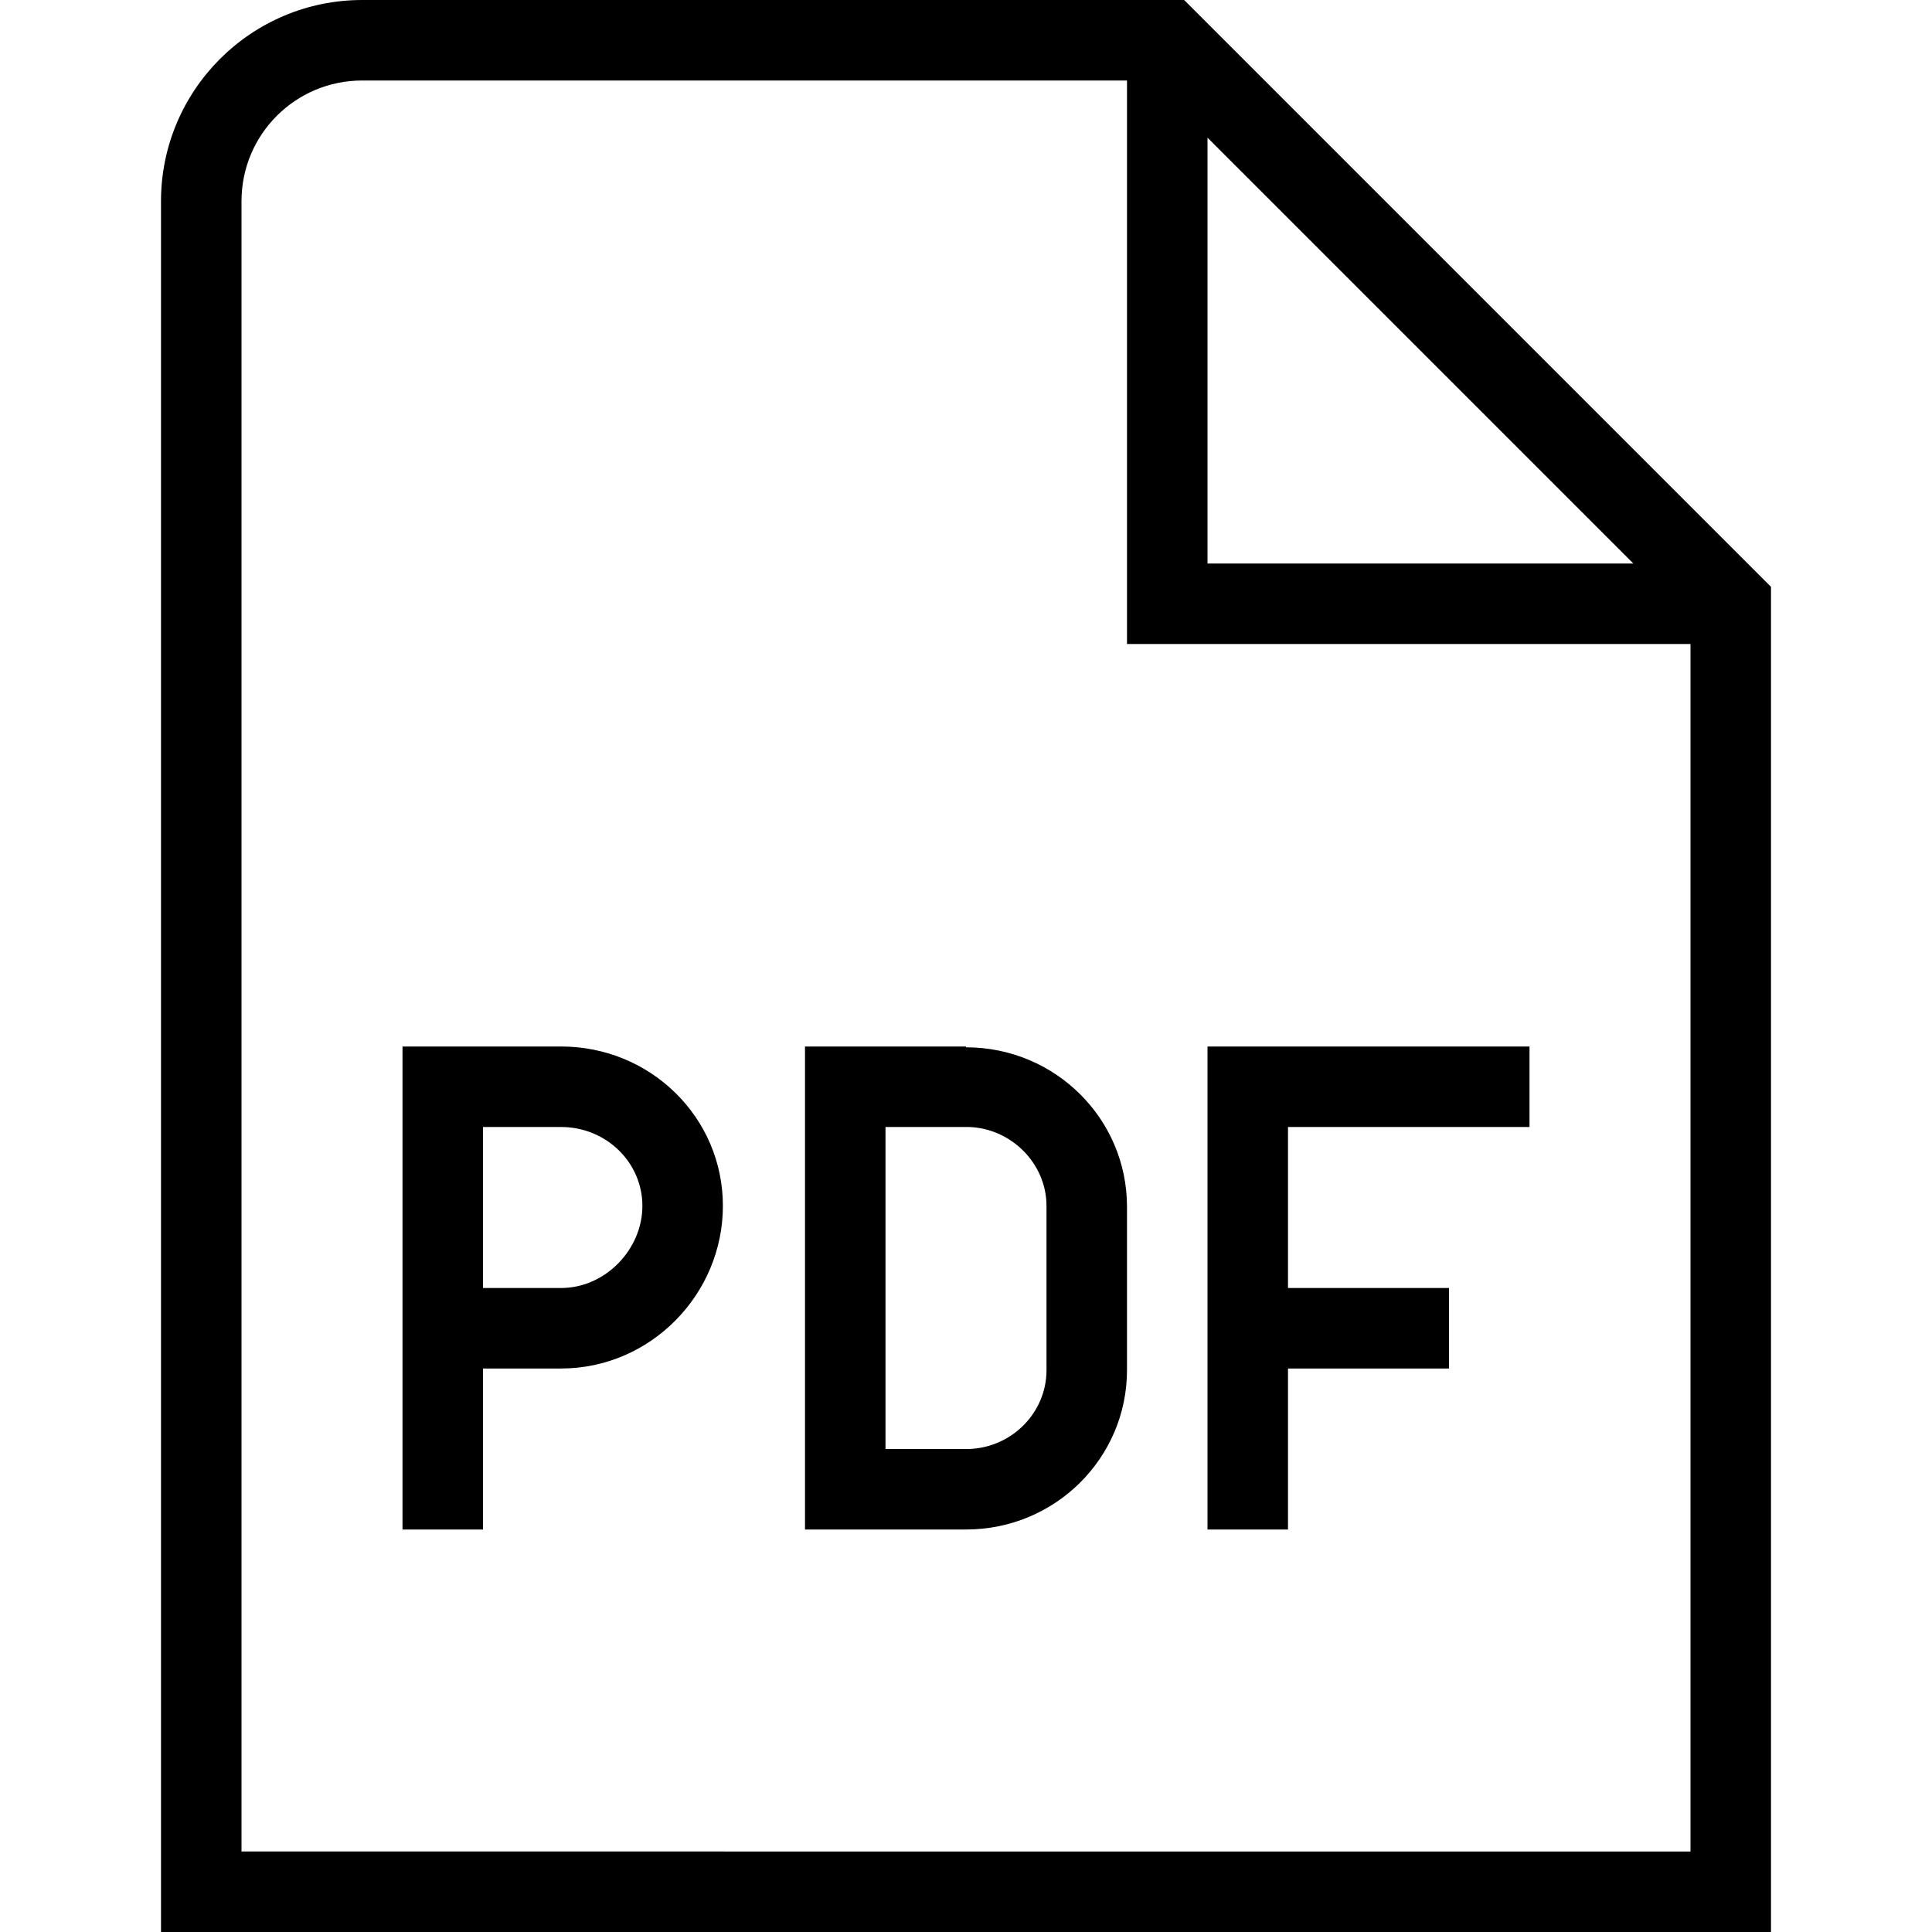
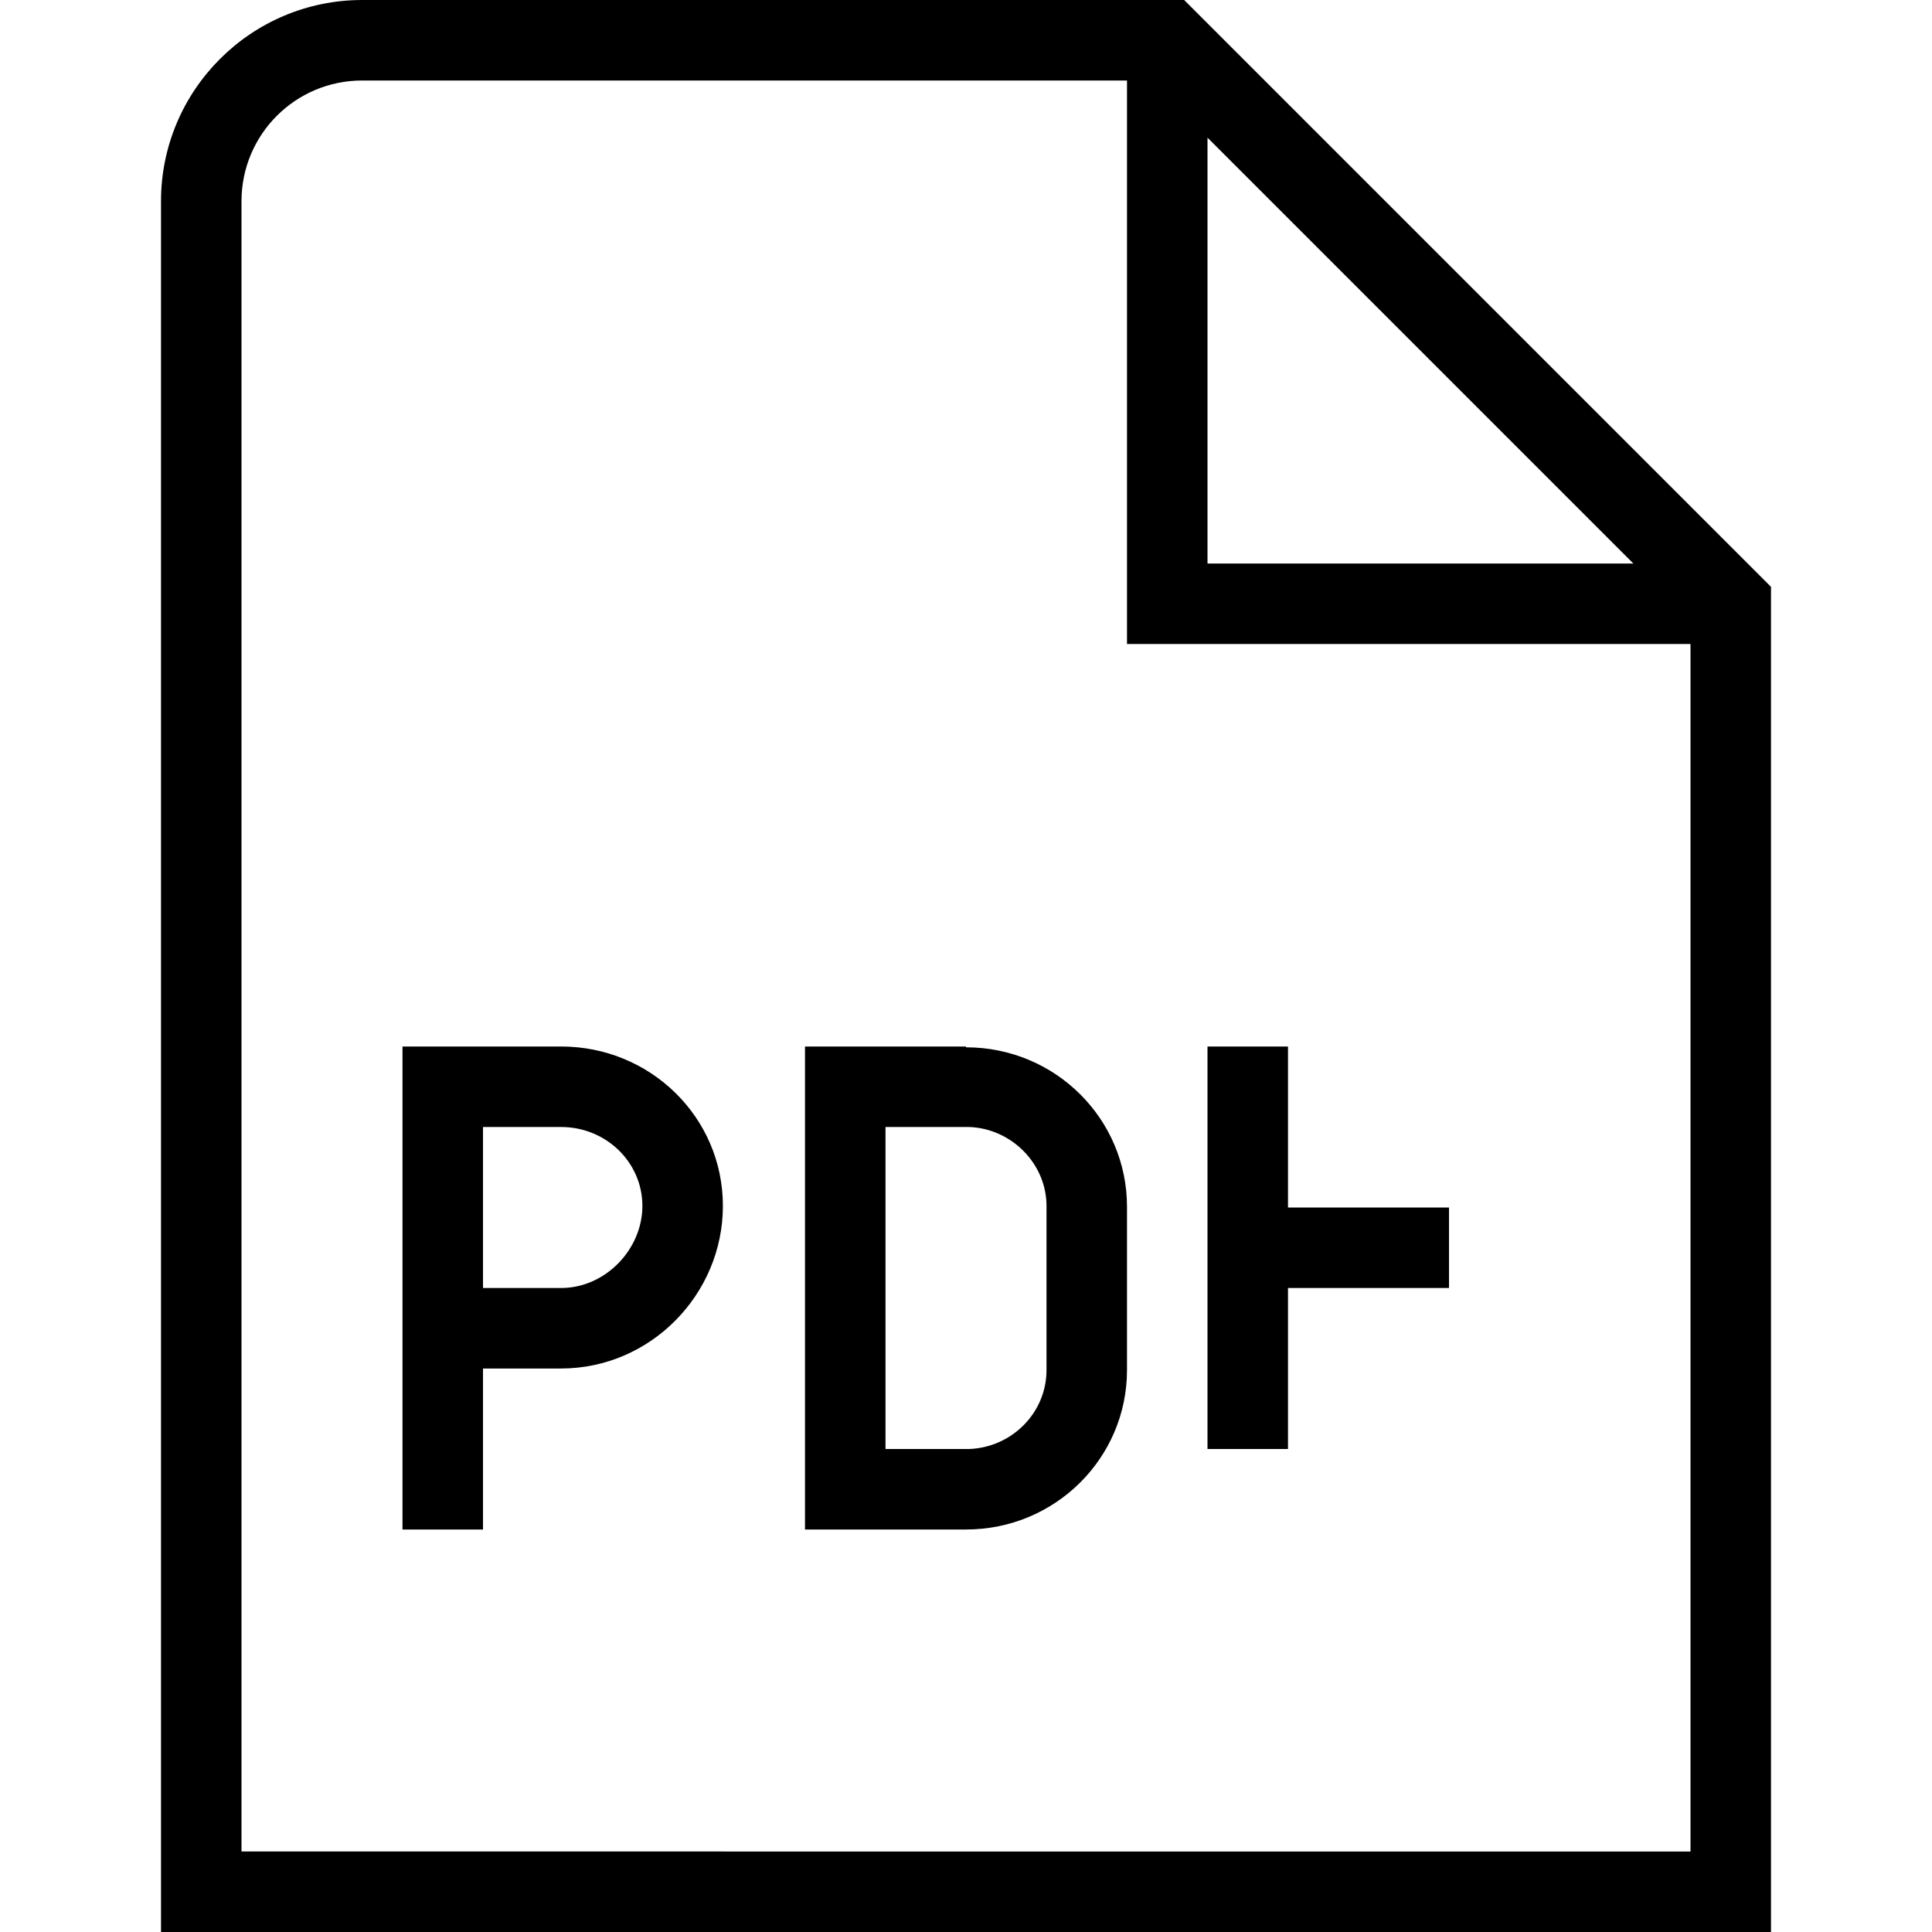
<svg xmlns="http://www.w3.org/2000/svg" id="Layer_1" data-name="Layer 1" viewBox="0 0 24 24" width="512" height="512">
-   <path d="M6.97,13h-1.97v6h1v-2h.97c1.11,0,2.01-.92,2.01-2.02s-.9-1.98-2.01-1.98Zm0,3h-.97v-2h.97c.56,0,1.01,.44,1.01,.98s-.46,1.02-1.01,1.02Zm5.03-3h0c-.06,0-2,0-2,0v6s1.94,0,2,0h0c1.11,0,2-.89,2-1.98v-2.03c0-1.09-.89-1.98-2-1.98Zm1,4.02c0,.53-.43,.96-.96,.98h-1.04v-4h1.04c.53,.02,.96,.46,.96,.98v2.03Zm2-4.02h4v1h-3v2s2,0,2,0v1h-2v2h-1v-6Zm-.29-13H4.5c-1.38,0-2.5,1.12-2.5,2.5V24H22V7.29L14.71,0Zm.29,1.71l5.29,5.29h-5.29V1.71ZM3,23V2.5c0-.83,.67-1.5,1.5-1.5H14v7h7v15H3Z" />
+   <path d="M6.97,13h-1.97v6h1v-2h.97c1.11,0,2.01-.92,2.01-2.02s-.9-1.98-2.01-1.98Zm0,3h-.97v-2h.97c.56,0,1.01,.44,1.01,.98s-.46,1.02-1.01,1.02Zm5.03-3h0c-.06,0-2,0-2,0v6s1.94,0,2,0h0c1.11,0,2-.89,2-1.98v-2.03c0-1.09-.89-1.98-2-1.98Zm1,4.02c0,.53-.43,.96-.96,.98h-1.04v-4h1.04c.53,.02,.96,.46,.96,.98v2.03Zm2-4.02h4h-3v2s2,0,2,0v1h-2v2h-1v-6Zm-.29-13H4.5c-1.38,0-2.5,1.12-2.5,2.5V24H22V7.29L14.71,0Zm.29,1.71l5.29,5.29h-5.29V1.71ZM3,23V2.5c0-.83,.67-1.5,1.5-1.5H14v7h7v15H3Z" />
</svg>